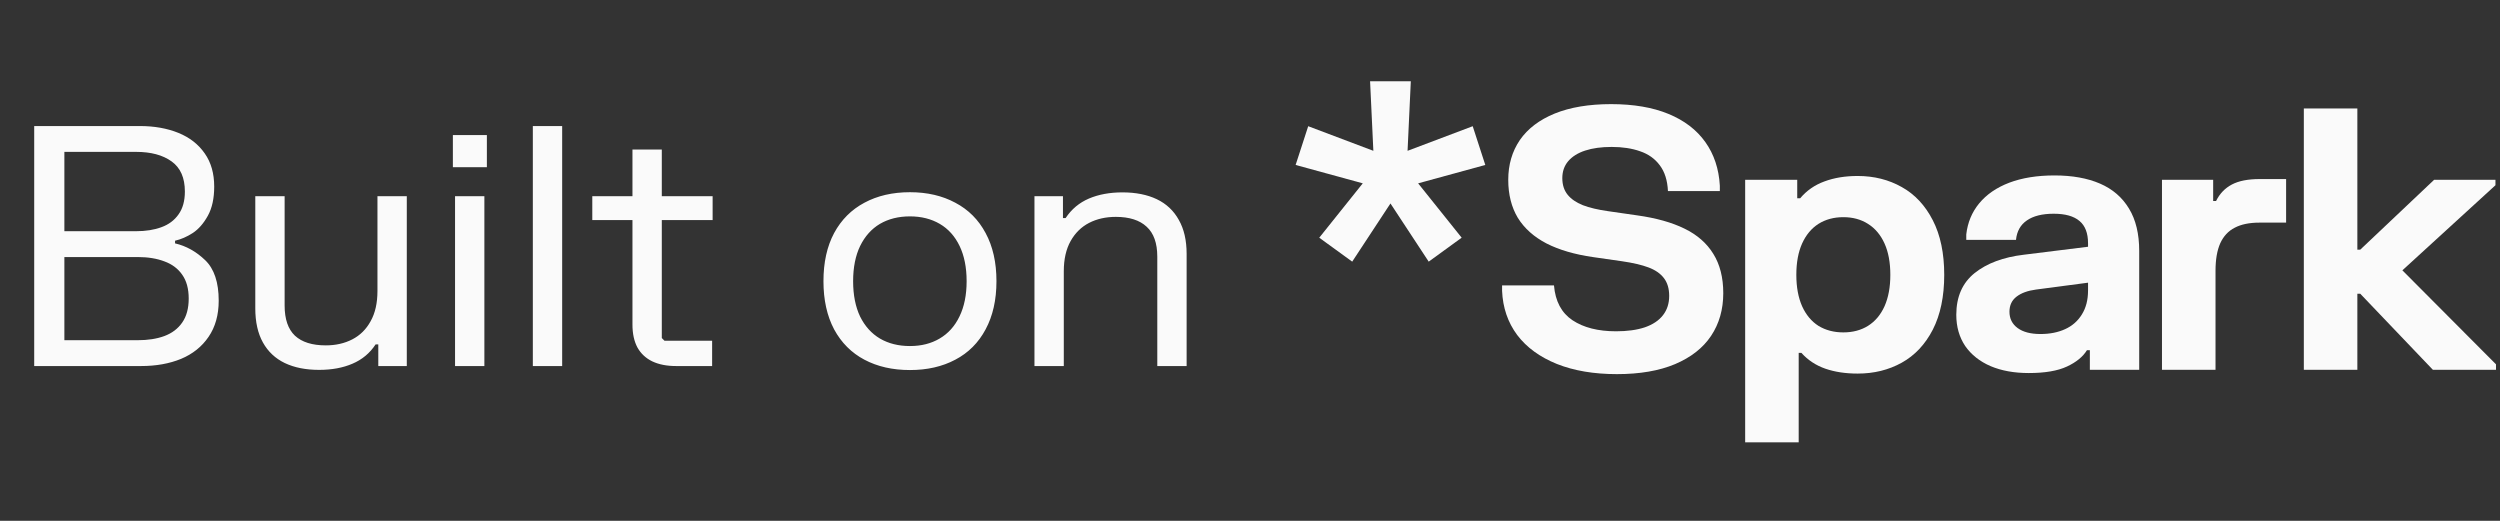
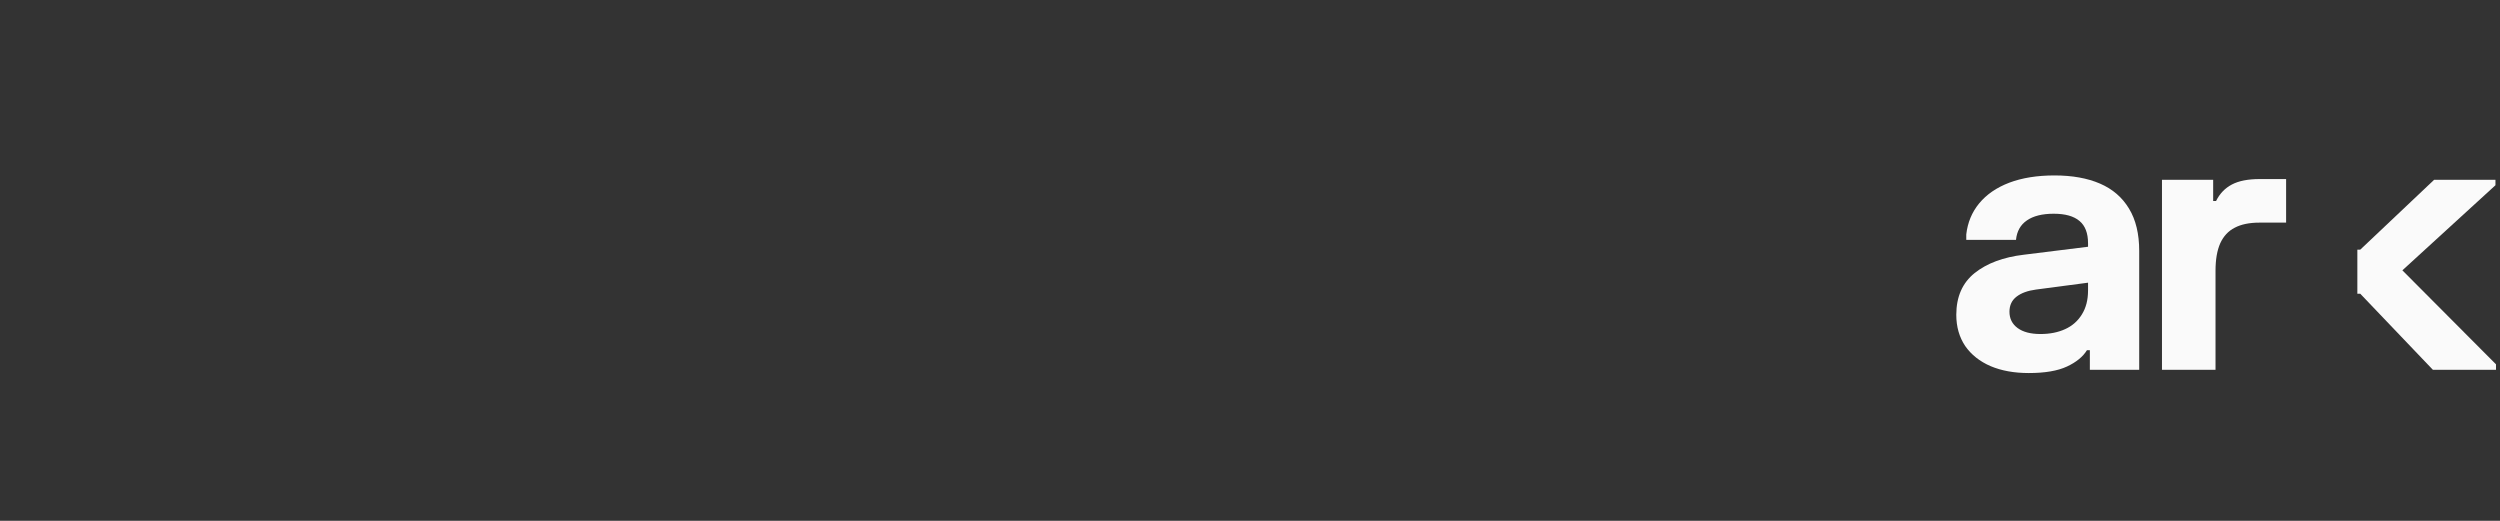
<svg xmlns="http://www.w3.org/2000/svg" width="120" height="25" viewBox="0 0 120 25" fill="none">
  <rect x="0" y="0" width="120" height="25" fill="#333333" stroke="none" />
-   <path d="M6.714 6.05C7.407 6.05 8.023 6.16 8.562 6.378C9.101 6.597 9.522 6.925 9.826 7.362C10.13 7.794 10.282 8.325 10.282 8.954C10.282 9.52 10.181 9.986 9.978 10.354C9.775 10.722 9.533 11 9.25 11.186C8.967 11.368 8.685 11.49 8.402 11.554V11.682C8.935 11.805 9.418 12.074 9.85 12.49C10.282 12.906 10.498 13.554 10.498 14.434C10.498 15.117 10.335 15.696 10.01 16.17C9.69 16.64 9.25 16.992 8.69 17.226C8.13 17.456 7.49 17.57 6.77 17.57H1.642V6.05H6.714ZM3.09 16.33H6.61C7.101 16.33 7.527 16.264 7.89 16.13C8.258 15.992 8.543 15.776 8.746 15.482C8.954 15.184 9.058 14.8 9.058 14.33C9.058 13.861 8.954 13.48 8.746 13.186C8.543 12.893 8.258 12.68 7.89 12.546C7.527 12.408 7.101 12.338 6.61 12.338H3.09V16.33ZM3.09 11.098H6.53C6.994 11.098 7.399 11.034 7.746 10.906C8.098 10.778 8.373 10.573 8.57 10.29C8.773 10.008 8.874 9.642 8.874 9.194C8.874 8.533 8.661 8.05 8.234 7.746C7.813 7.442 7.245 7.29 6.53 7.29H3.09V11.098ZM18.158 17.57V16.53H18.03C17.753 16.952 17.382 17.261 16.918 17.458C16.459 17.656 15.926 17.754 15.318 17.754C14.678 17.754 14.129 17.645 13.67 17.426C13.217 17.208 12.867 16.88 12.622 16.442C12.377 16.005 12.254 15.458 12.254 14.802V9.418H13.662V14.666C13.662 15.317 13.827 15.8 14.158 16.114C14.494 16.424 14.987 16.578 15.638 16.578C16.113 16.578 16.537 16.482 16.91 16.29C17.283 16.098 17.577 15.808 17.79 15.418C18.009 15.029 18.118 14.546 18.118 13.97V9.418H19.526V17.57H18.158ZM23.25 9.418V17.57H21.842V9.418H23.25ZM23.202 9.418V10.546H21.898V9.418H23.202ZM23.202 16.434V17.57H21.898V16.434H23.202ZM23.37 6.482V8.026H21.738V6.482H23.37ZM26.984 6.05V17.57H25.576V6.05H26.984ZM26.936 6.05V7.178H25.632V6.05H26.936ZM26.936 16.434V17.57H25.632V16.434H26.936ZM30.358 9.418V7.178H31.766V9.418H34.206V10.562H31.766V16.226L31.894 16.354H34.182V17.57H32.454C32.006 17.57 31.625 17.496 31.31 17.346C31.001 17.197 30.764 16.976 30.598 16.682C30.438 16.384 30.358 16.016 30.358 15.578V10.562H28.43V9.418H30.358ZM39.526 13.498C39.526 12.597 39.696 11.826 40.038 11.186C40.384 10.546 40.87 10.061 41.493 9.73C42.117 9.394 42.846 9.226 43.678 9.226C44.504 9.226 45.23 9.394 45.853 9.73C46.483 10.061 46.968 10.546 47.309 11.186C47.656 11.826 47.83 12.597 47.83 13.498C47.83 14.394 47.656 15.165 47.309 15.81C46.968 16.45 46.483 16.936 45.853 17.266C45.23 17.597 44.504 17.762 43.678 17.762C42.846 17.762 42.117 17.597 41.493 17.266C40.87 16.936 40.384 16.45 40.038 15.81C39.696 15.165 39.526 14.394 39.526 13.498ZM40.95 13.498C40.95 14.16 41.062 14.725 41.285 15.194C41.515 15.658 41.832 16.01 42.237 16.25C42.648 16.49 43.128 16.61 43.678 16.61C44.221 16.61 44.696 16.49 45.102 16.25C45.512 16.01 45.83 15.658 46.053 15.194C46.283 14.725 46.398 14.16 46.398 13.498C46.398 12.837 46.285 12.274 46.062 11.81C45.837 11.341 45.52 10.986 45.109 10.746C44.699 10.506 44.221 10.386 43.678 10.386C43.128 10.386 42.648 10.506 42.237 10.746C41.832 10.986 41.515 11.341 41.285 11.81C41.062 12.274 40.95 12.837 40.95 13.498ZM51.022 9.418V10.466H51.15C51.433 10.04 51.806 9.728 52.27 9.53C52.734 9.333 53.27 9.234 53.878 9.234C54.518 9.234 55.068 9.344 55.526 9.562C55.985 9.781 56.337 10.112 56.582 10.554C56.833 10.992 56.958 11.536 56.958 12.186V17.57H55.55V12.322C55.55 11.672 55.38 11.192 55.038 10.882C54.702 10.568 54.209 10.41 53.558 10.41C53.078 10.41 52.651 10.506 52.278 10.698C51.905 10.89 51.609 11.181 51.39 11.57C51.172 11.96 51.062 12.442 51.062 13.018V17.57H49.654V9.418H51.022Z" fill="#FAFAFA" />
-   <path fill-rule="evenodd" clip-rule="evenodd" d="M67.563 7.239L67.719 3.9H65.764L65.921 7.239L62.794 6.058L62.19 7.918L65.413 8.8L63.324 11.41L64.906 12.559L66.742 9.766L68.578 12.559L70.16 11.409L68.07 8.8L71.294 7.918L70.69 6.058L67.563 7.239ZM66.742 8.369L66.742 8.369H66.742L66.742 8.369L66.742 8.369Z" fill="#FAFAFA" />
  <path d="M106.232 8.63V9.649H106.371C106.545 9.295 106.798 9.031 107.129 8.857C107.46 8.682 107.904 8.595 108.461 8.595H109.733V10.686H108.453C107.971 10.686 107.576 10.767 107.268 10.93C106.96 11.086 106.728 11.336 106.571 11.679C106.42 12.021 106.345 12.46 106.345 12.994V17.749H103.775V8.63H106.232Z" fill="#FAFAFA" />
  <path d="M94.381 11.252C94.445 10.683 94.651 10.186 95 9.762C95.354 9.333 95.836 9.002 96.446 8.769C97.061 8.537 97.784 8.421 98.615 8.421C99.468 8.421 100.197 8.552 100.801 8.813C101.405 9.074 101.869 9.475 102.194 10.015C102.519 10.549 102.682 11.226 102.682 12.044V17.749H100.313V16.809H100.174C99.982 17.122 99.663 17.384 99.215 17.593C98.768 17.802 98.156 17.906 97.378 17.906C96.681 17.906 96.071 17.796 95.549 17.575C95.026 17.349 94.62 17.026 94.329 16.608C94.045 16.184 93.902 15.685 93.902 15.11C93.902 14.245 94.196 13.577 94.782 13.107C95.374 12.636 96.161 12.343 97.142 12.227L100.226 11.844V11.678C100.226 11.191 100.089 10.834 99.816 10.607C99.543 10.375 99.131 10.259 98.58 10.259C98.028 10.259 97.598 10.366 97.29 10.581C96.983 10.79 96.809 11.101 96.768 11.513H94.381V11.252ZM96.454 14.962C96.454 15.293 96.585 15.554 96.846 15.746C97.108 15.938 97.473 16.033 97.944 16.033C98.391 16.033 98.786 15.955 99.128 15.798C99.471 15.642 99.738 15.406 99.93 15.093C100.127 14.779 100.226 14.396 100.226 13.943V13.569L97.726 13.899C97.331 13.952 97.02 14.065 96.794 14.239C96.568 14.413 96.454 14.654 96.454 14.962Z" fill="#FAFAFA" />
-   <path d="M83.768 8.63H86.267V9.518H86.407C86.72 9.146 87.109 8.876 87.574 8.708C88.038 8.534 88.57 8.447 89.168 8.447C89.952 8.447 90.657 8.624 91.284 8.978C91.911 9.326 92.408 9.858 92.774 10.572C93.139 11.28 93.323 12.154 93.323 13.194C93.323 14.233 93.139 15.11 92.774 15.824C92.408 16.533 91.911 17.061 91.284 17.409C90.657 17.758 89.952 17.932 89.168 17.932C88.587 17.932 88.07 17.854 87.617 17.697C87.165 17.54 86.781 17.287 86.468 16.939H86.337V21.233H83.768V8.63ZM86.224 13.194C86.224 13.78 86.317 14.283 86.502 14.701C86.688 15.113 86.95 15.426 87.286 15.641C87.629 15.85 88.027 15.955 88.48 15.955C88.933 15.955 89.328 15.85 89.664 15.641C90.007 15.426 90.271 15.113 90.457 14.701C90.643 14.283 90.736 13.78 90.736 13.194C90.736 12.601 90.643 12.099 90.457 11.687C90.271 11.275 90.007 10.961 89.664 10.746C89.328 10.531 88.933 10.424 88.48 10.424C88.027 10.424 87.629 10.531 87.286 10.746C86.95 10.961 86.688 11.275 86.502 11.687C86.317 12.099 86.224 12.601 86.224 13.194Z" fill="#FAFAFA" />
-   <path d="M72.396 8.63C72.396 7.904 72.582 7.268 72.953 6.722C73.331 6.176 73.888 5.752 74.626 5.45C75.369 5.149 76.272 4.998 77.334 4.998C78.409 4.998 79.326 5.154 80.087 5.468C80.847 5.781 81.437 6.231 81.855 6.818C82.273 7.404 82.505 8.101 82.552 8.908V9.17H80.061C80.037 8.659 79.907 8.246 79.669 7.933C79.436 7.619 79.123 7.396 78.728 7.262C78.339 7.123 77.883 7.053 77.361 7.053C76.867 7.053 76.443 7.111 76.089 7.227C75.735 7.343 75.462 7.515 75.27 7.741C75.084 7.962 74.991 8.232 74.991 8.551C74.991 8.871 75.076 9.135 75.244 9.344C75.412 9.553 75.656 9.721 75.976 9.849C76.295 9.971 76.698 10.067 77.186 10.136L78.58 10.337C79.492 10.464 80.249 10.677 80.853 10.973C81.463 11.269 81.924 11.672 82.238 12.183C82.557 12.694 82.717 13.324 82.717 14.073C82.717 14.851 82.523 15.534 82.133 16.12C81.745 16.701 81.167 17.154 80.4 17.479C79.64 17.798 78.71 17.958 77.613 17.958C76.51 17.958 75.549 17.796 74.73 17.47C73.911 17.139 73.275 16.675 72.823 16.077C72.375 15.473 72.134 14.767 72.1 13.96V13.699H74.591C74.654 14.46 74.951 15.017 75.479 15.371C76.013 15.725 76.71 15.902 77.57 15.902C78.109 15.902 78.571 15.839 78.954 15.711C79.338 15.577 79.628 15.383 79.825 15.127C80.023 14.872 80.121 14.564 80.121 14.204C80.121 13.856 80.037 13.571 79.869 13.351C79.701 13.13 79.454 12.959 79.129 12.837C78.803 12.715 78.379 12.616 77.857 12.54L76.463 12.34C75.581 12.212 74.838 11.995 74.234 11.687C73.63 11.373 73.171 10.964 72.857 10.459C72.55 9.948 72.396 9.338 72.396 8.63Z" fill="#FAFAFA" />
-   <path d="M116.838 8.63L113.293 11.983H113.153V5.207H110.584V17.749H113.153V14.1H113.293L116.777 17.749H119.808V17.488L115.314 12.976L119.782 8.891V8.63H116.838Z" fill="#FAFAFA" />
+   <path d="M116.838 8.63L113.293 11.983H113.153V5.207H110.584H113.153V14.1H113.293L116.777 17.749H119.808V17.488L115.314 12.976L119.782 8.891V8.63H116.838Z" fill="#FAFAFA" />
</svg>